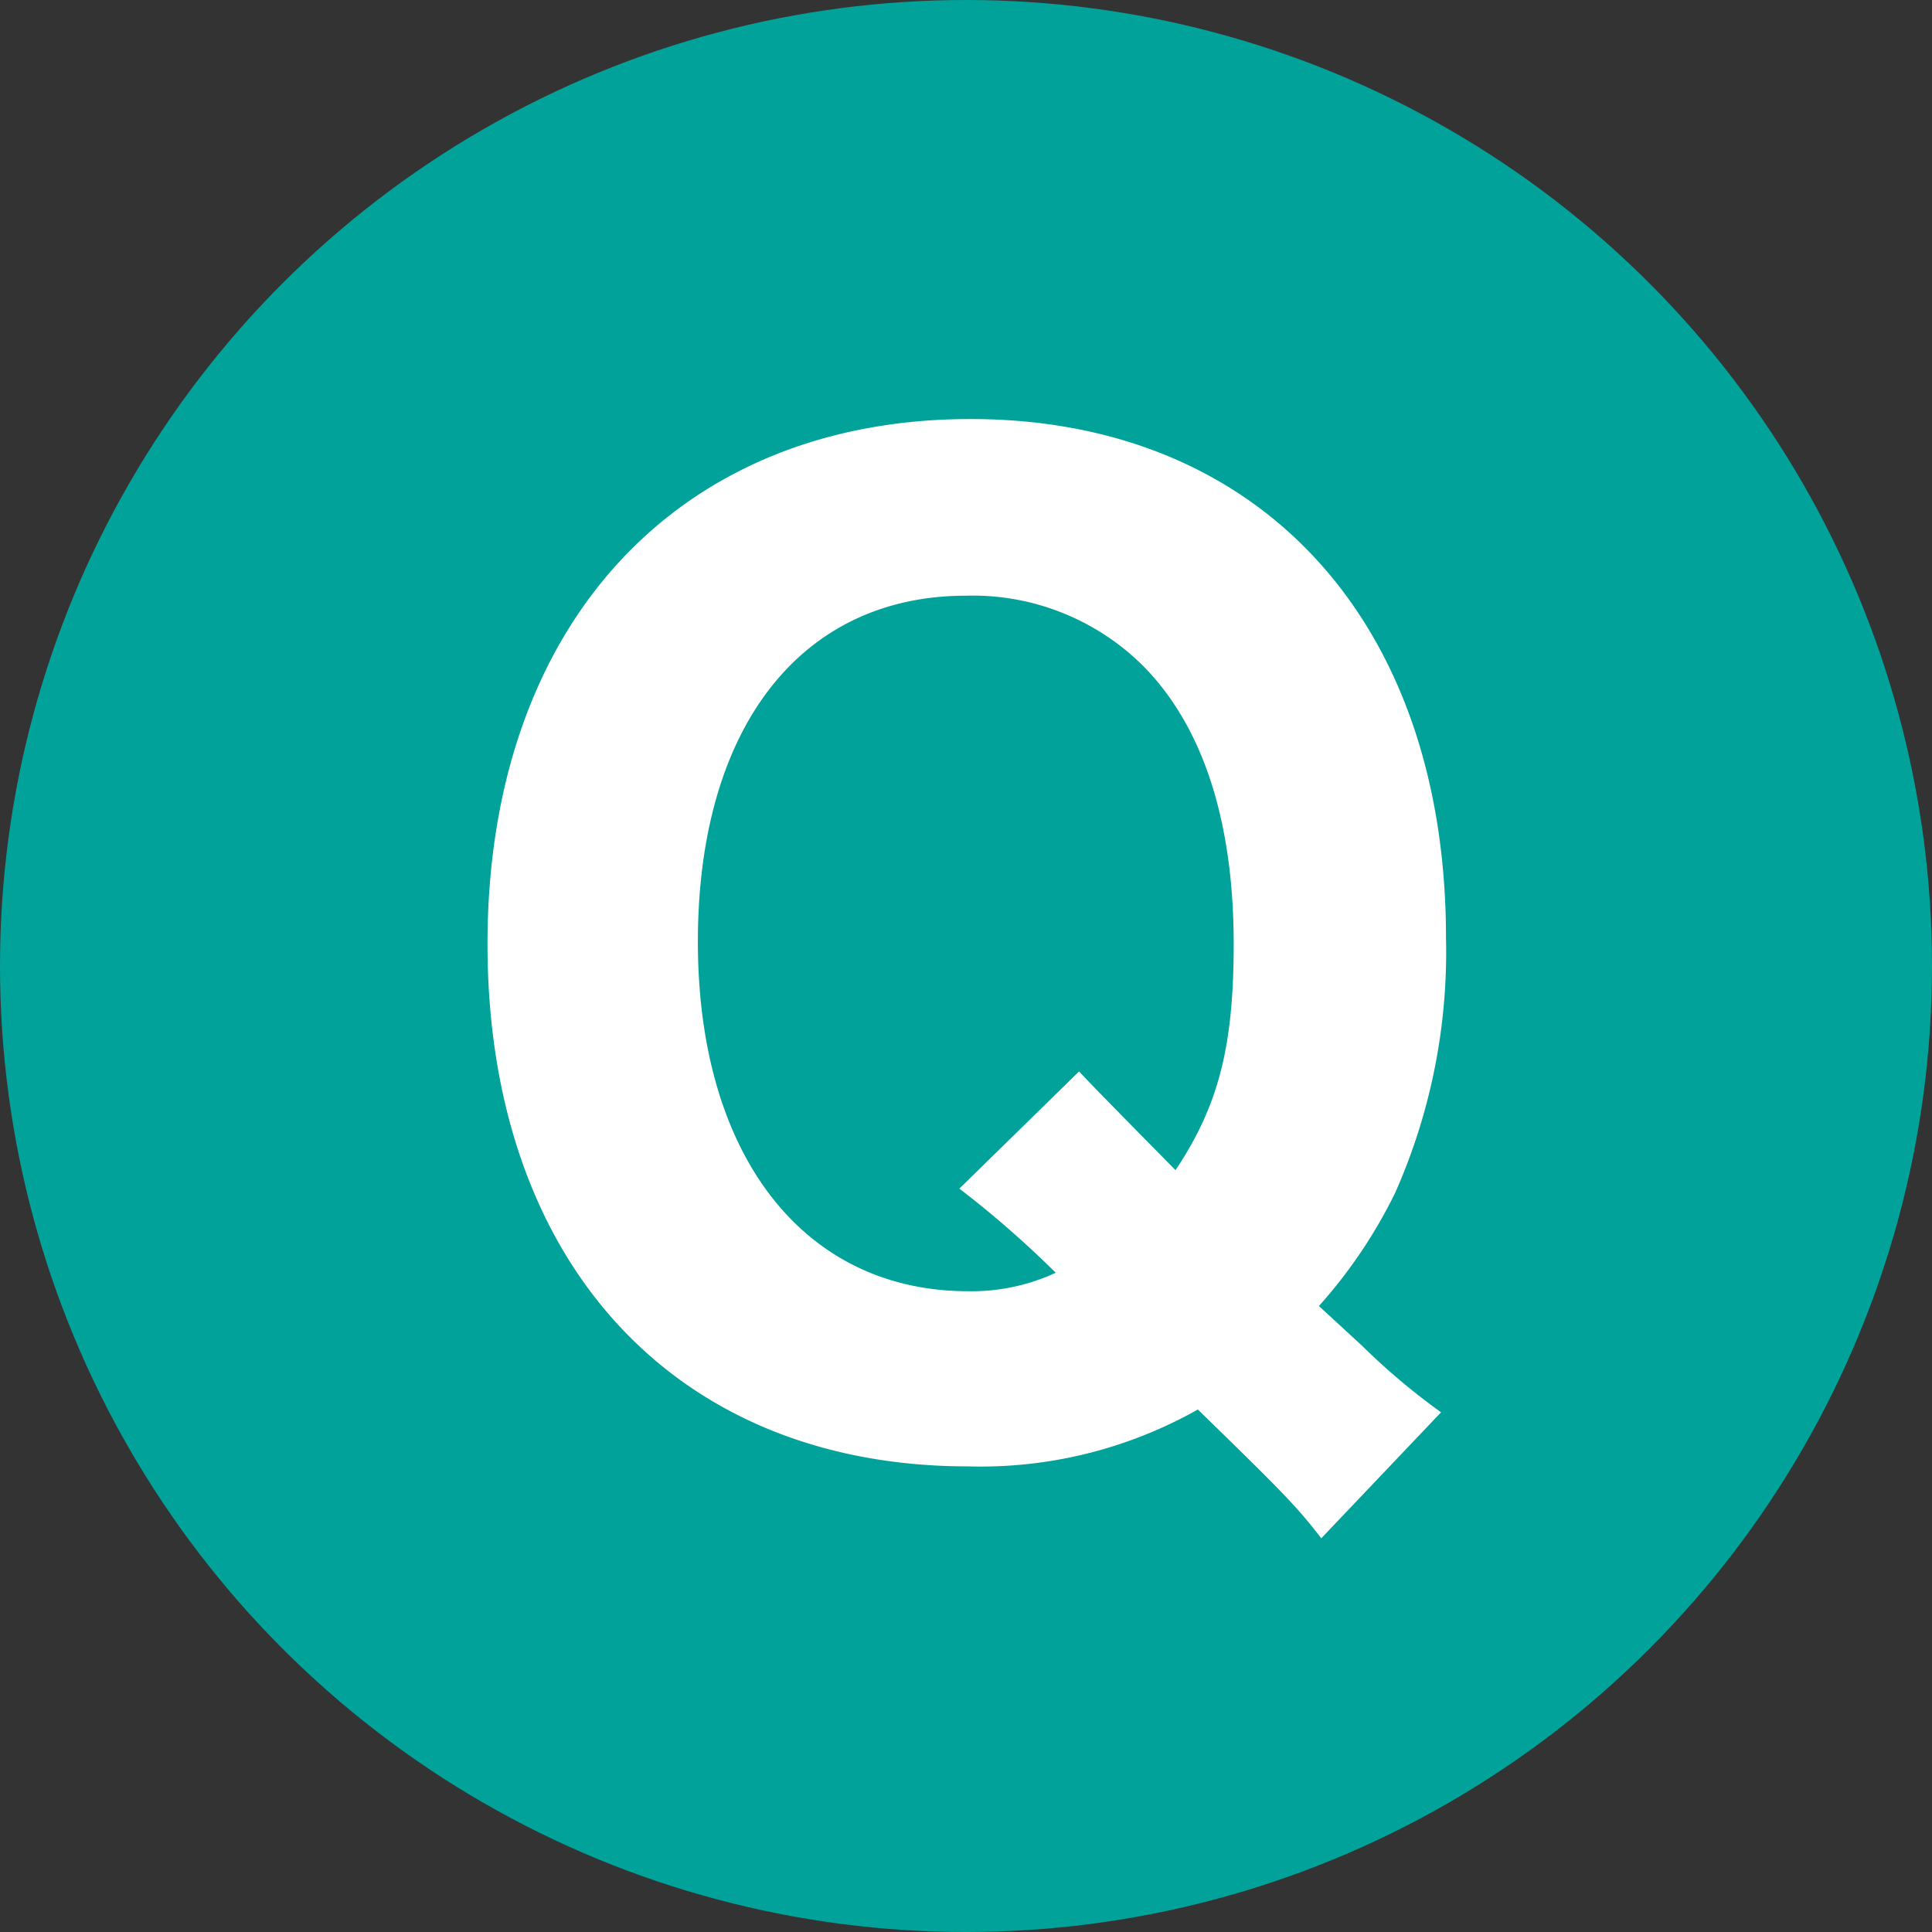
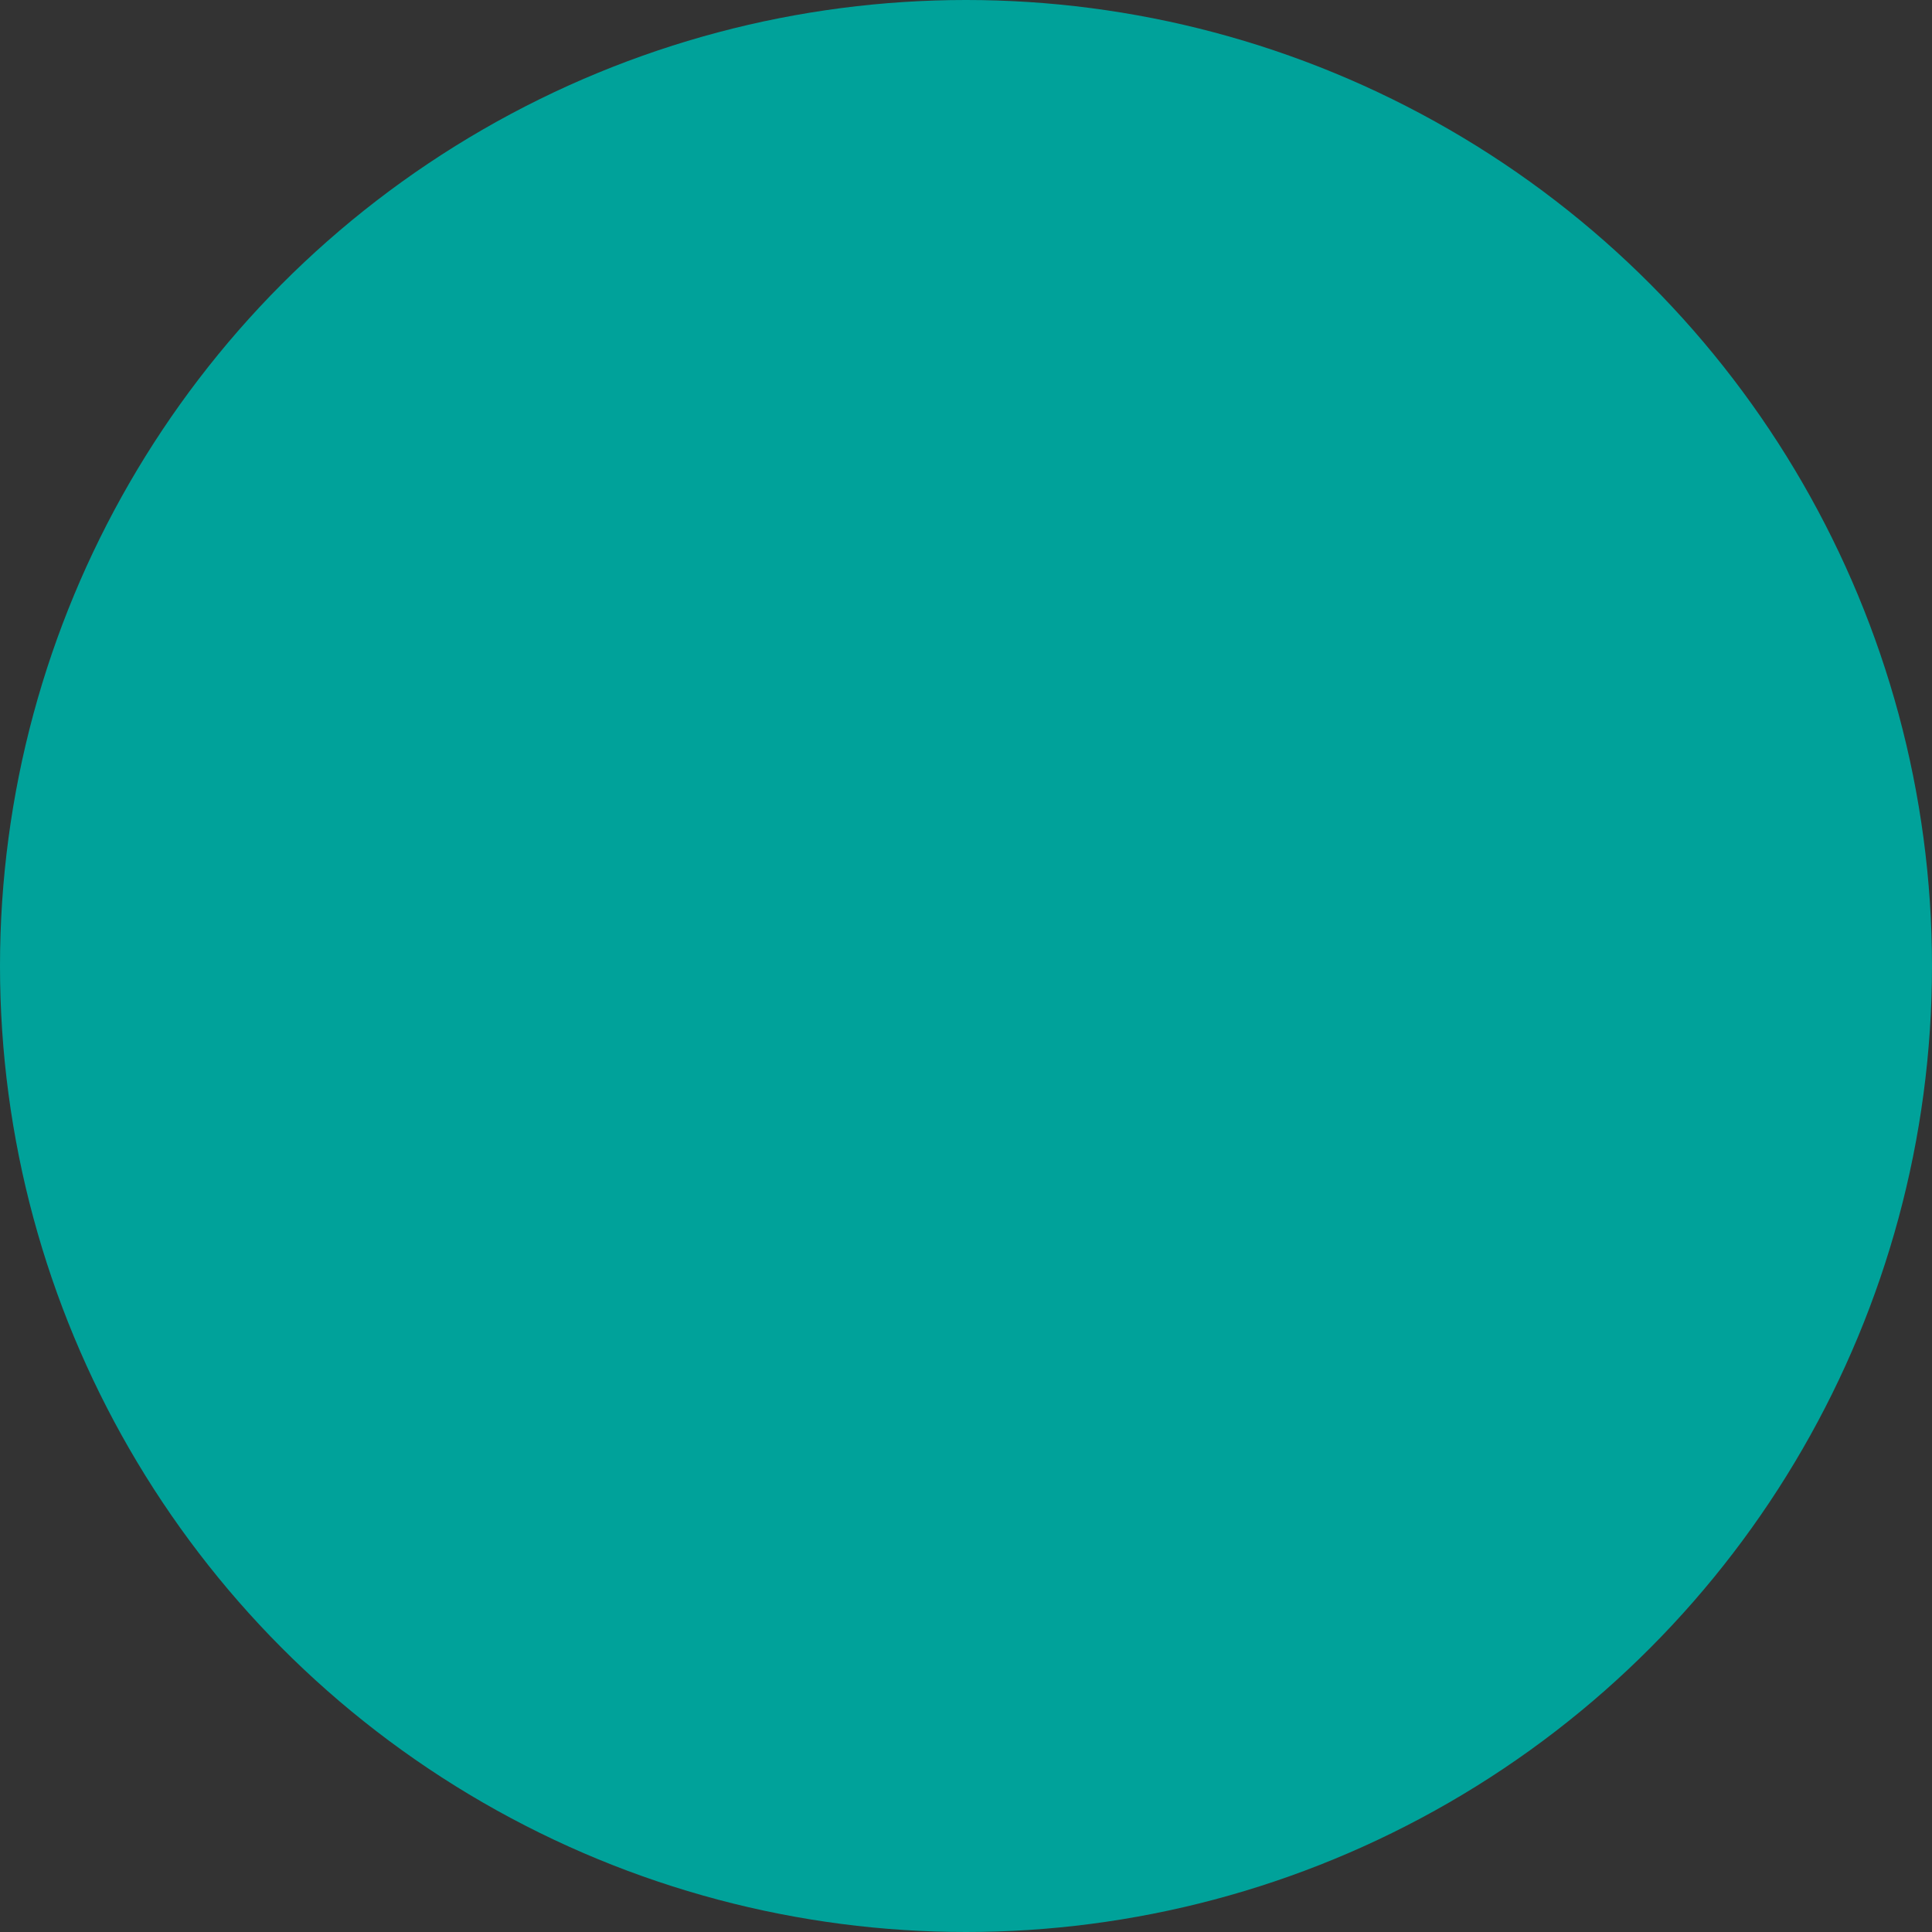
<svg xmlns="http://www.w3.org/2000/svg" viewBox="0 0 90 90">
  <rect x="0" y="0" width="90" height="90" fill="#333333" stroke="none" />
  <defs>
    <style>.cls-1{fill:#00a29a;}.cls-2{fill:#fff;}</style>
  </defs>
  <g id="レイヤー_2" data-name="レイヤー 2">
    <g id="content">
      <circle class="cls-1" cx="45" cy="45" r="45" />
-       <path class="cls-2" d="M61.55,71.66c-1.15-1.5-1.9-2.25-5.75-6a20.59,20.59,0,0,1-10.7,2.65c-13.64,0-22.39-9.49-22.39-24.34s8.86-24.45,22.5-24.45c13.47,0,22.15,9.43,22.15,24.16A27.66,27.66,0,0,1,65,55.55a23.13,23.13,0,0,1-3.56,5.29l2,1.84a31,31,0,0,0,3.69,3.11ZM50.27,49.91c.47.52,2,2.07,4.49,4.6,2-3,2.71-5.75,2.71-10.53,0-5.75-1.44-10.18-4.26-13A11.25,11.25,0,0,0,45,27.75c-7.71,0-12.49,6.16-12.49,16.12S37.44,60.15,45.1,60.15a9.33,9.33,0,0,0,4.08-.86,46.9,46.9,0,0,0-4.49-3.92Z" />
    </g>
  </g>
</svg>